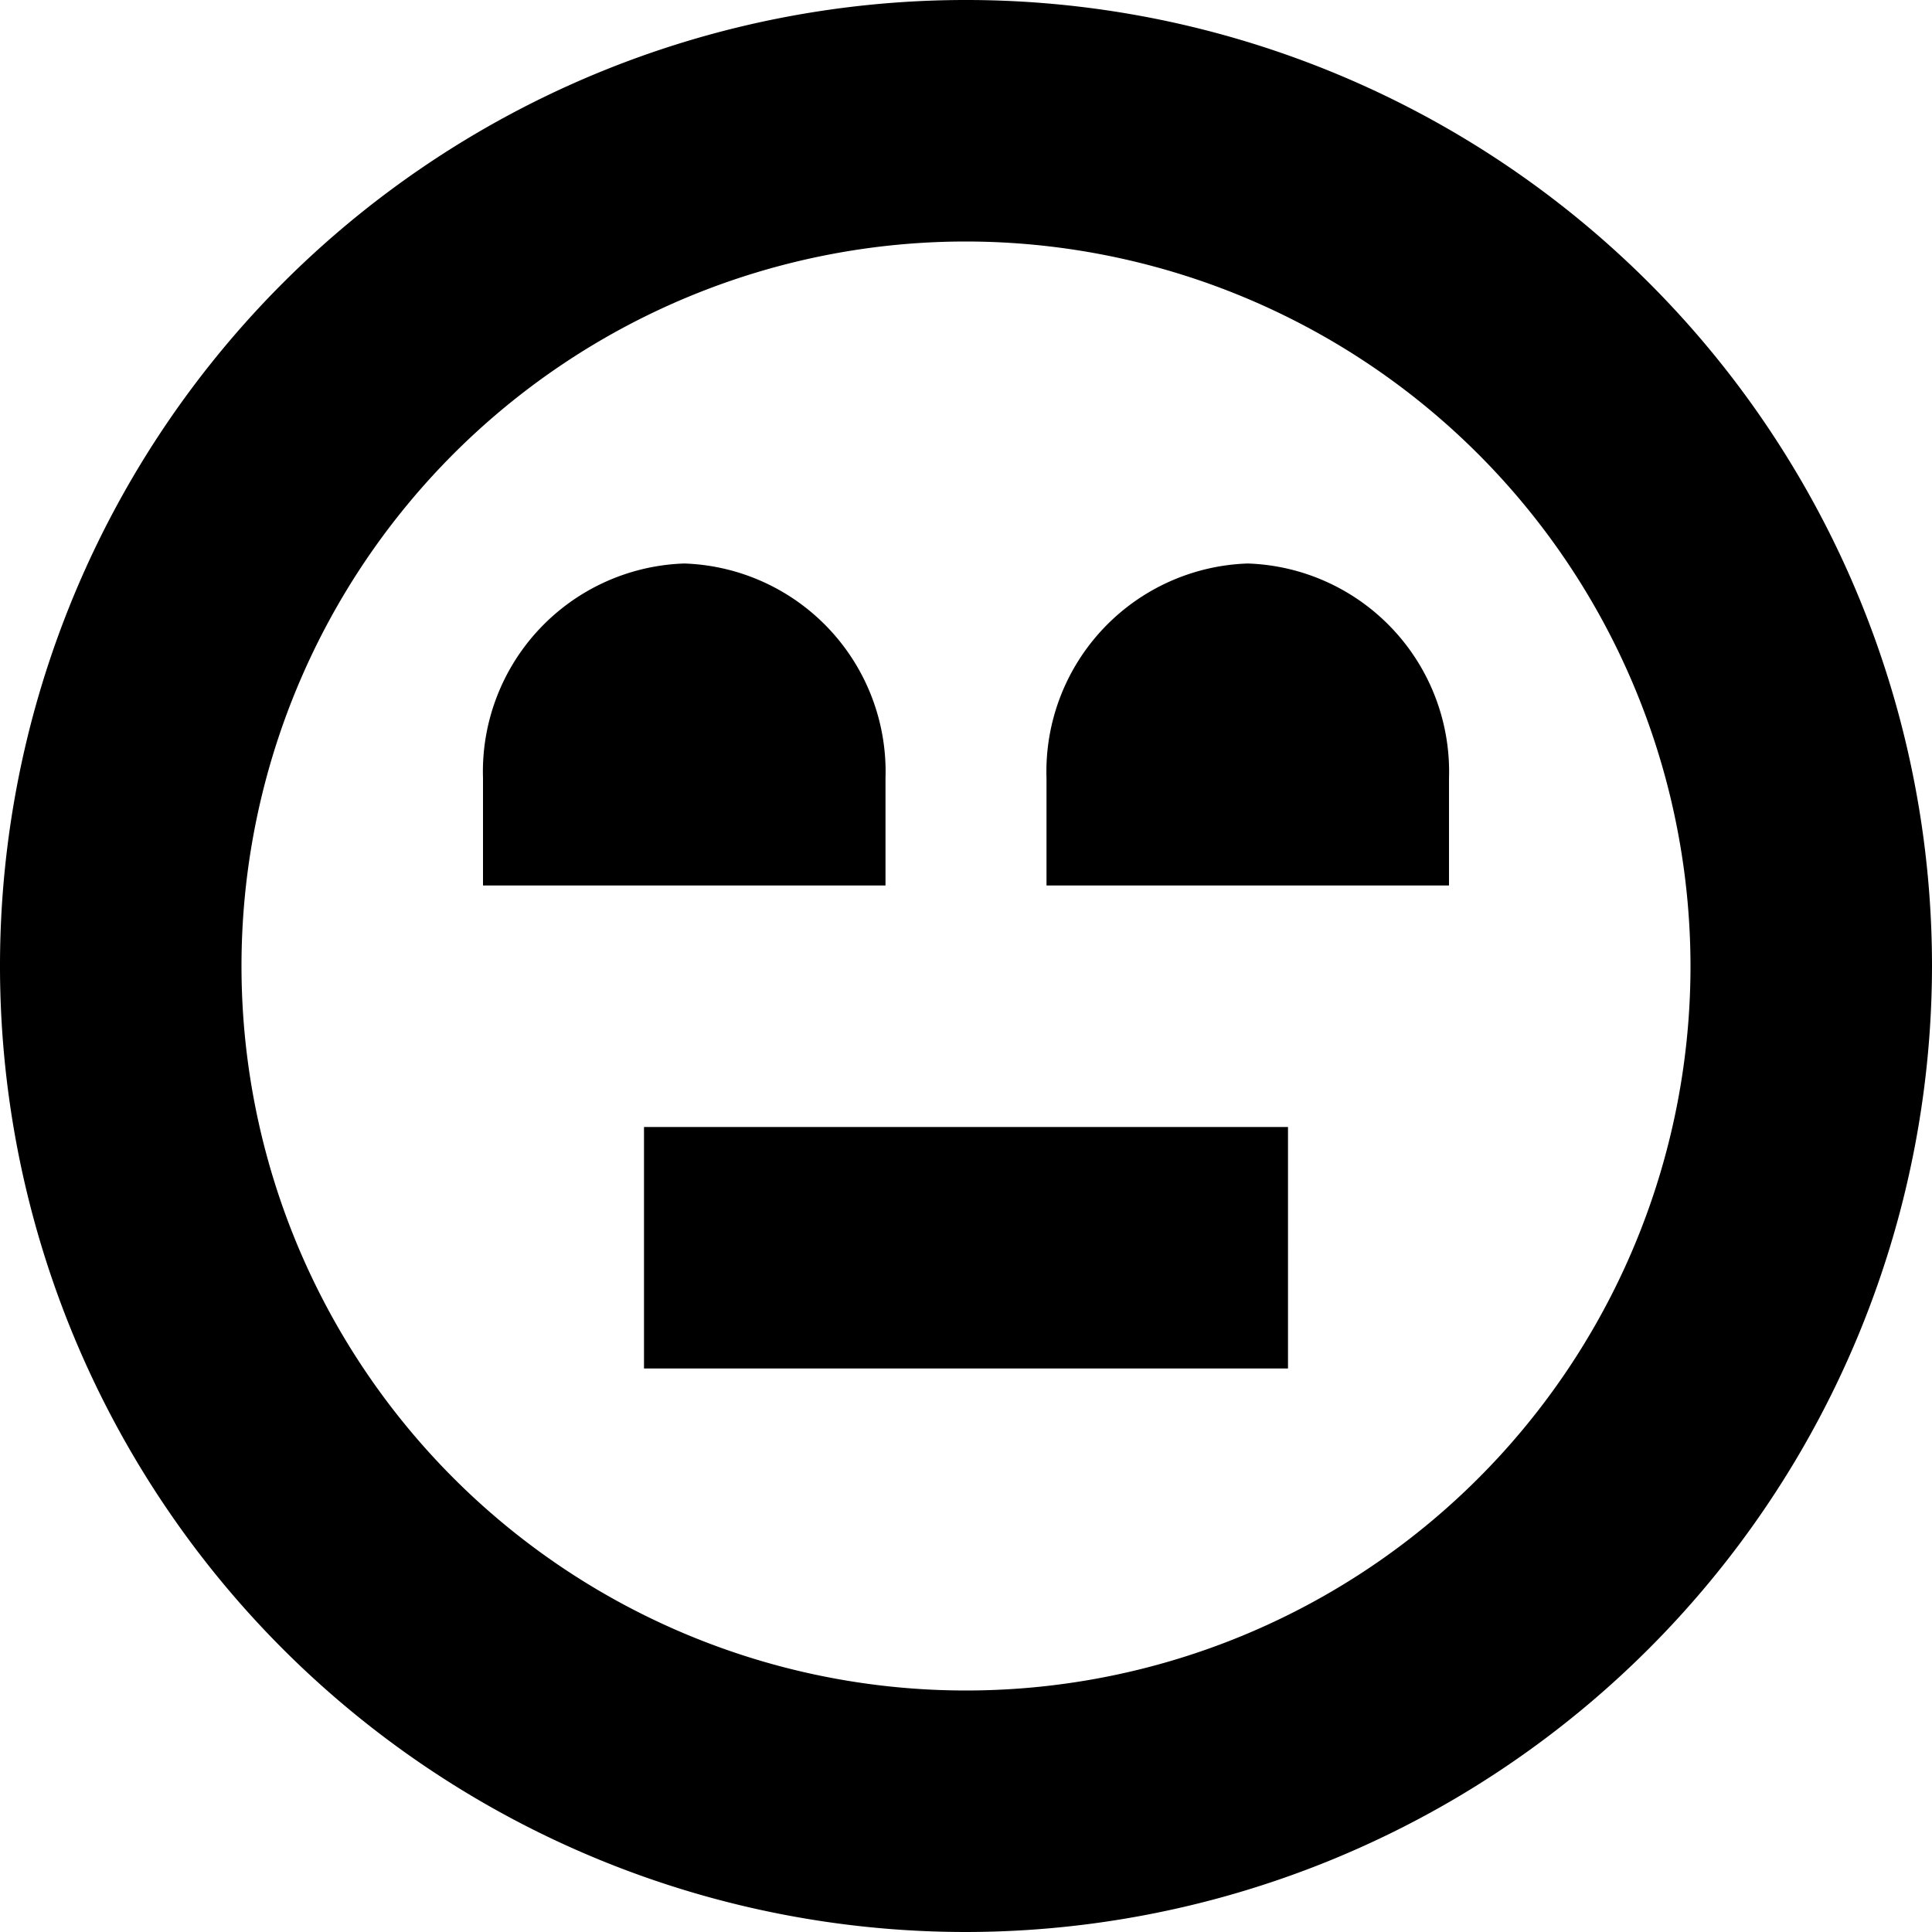
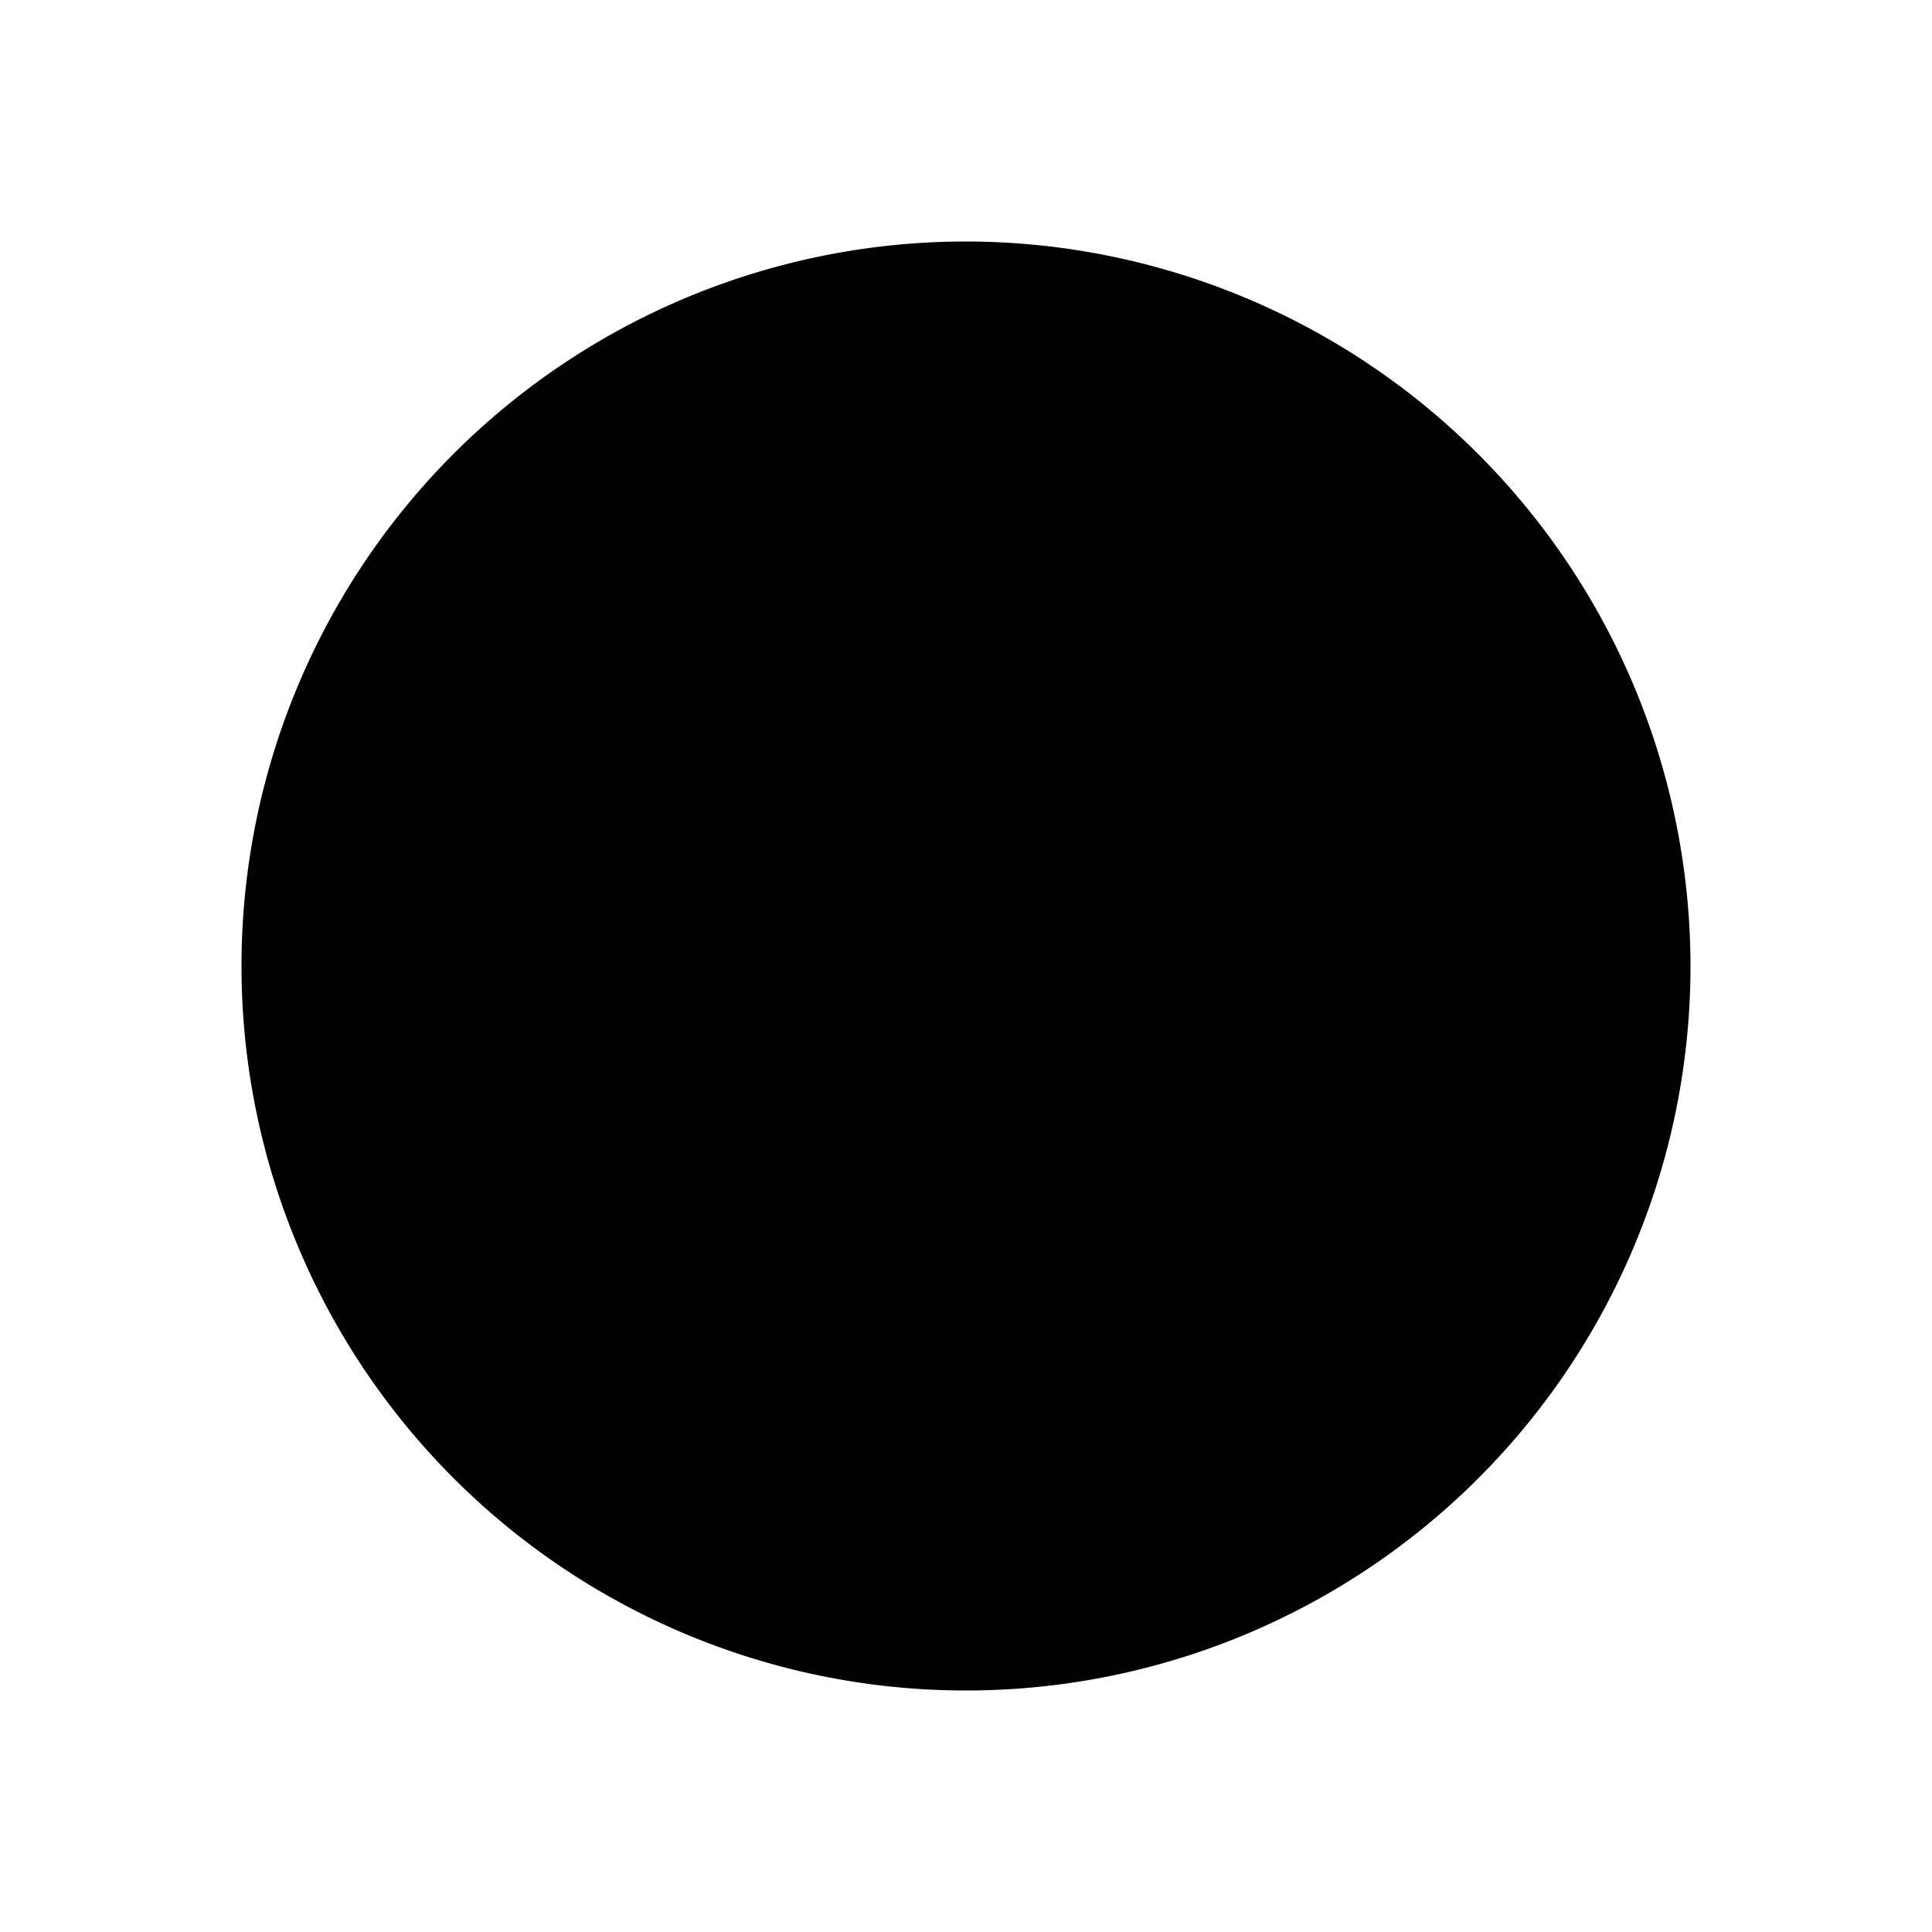
<svg xmlns="http://www.w3.org/2000/svg" id="Layer_1" data-name="Layer 1" viewBox="0 0 24 24" width="512" height="512">
-   <path d="M12,24A12,12,0,1,1,24,12,12.013,12.013,0,0,1,12,24ZM12,3a9,9,0,1,0,9,9A9.01,9.01,0,0,0,12,3ZM6,9.667V11h5V9.667A2.587,2.587,0,0,0,8.5,7,2.587,2.587,0,0,0,6,9.667Zm7,0V11h5V9.667A2.587,2.587,0,0,0,15.5,7,2.587,2.587,0,0,0,13,9.667ZM16,14H8v3h8Z" />
+   <path d="M12,24ZM12,3a9,9,0,1,0,9,9A9.01,9.01,0,0,0,12,3ZM6,9.667V11h5V9.667A2.587,2.587,0,0,0,8.5,7,2.587,2.587,0,0,0,6,9.667Zm7,0V11h5V9.667A2.587,2.587,0,0,0,15.5,7,2.587,2.587,0,0,0,13,9.667ZM16,14H8v3h8Z" />
</svg>